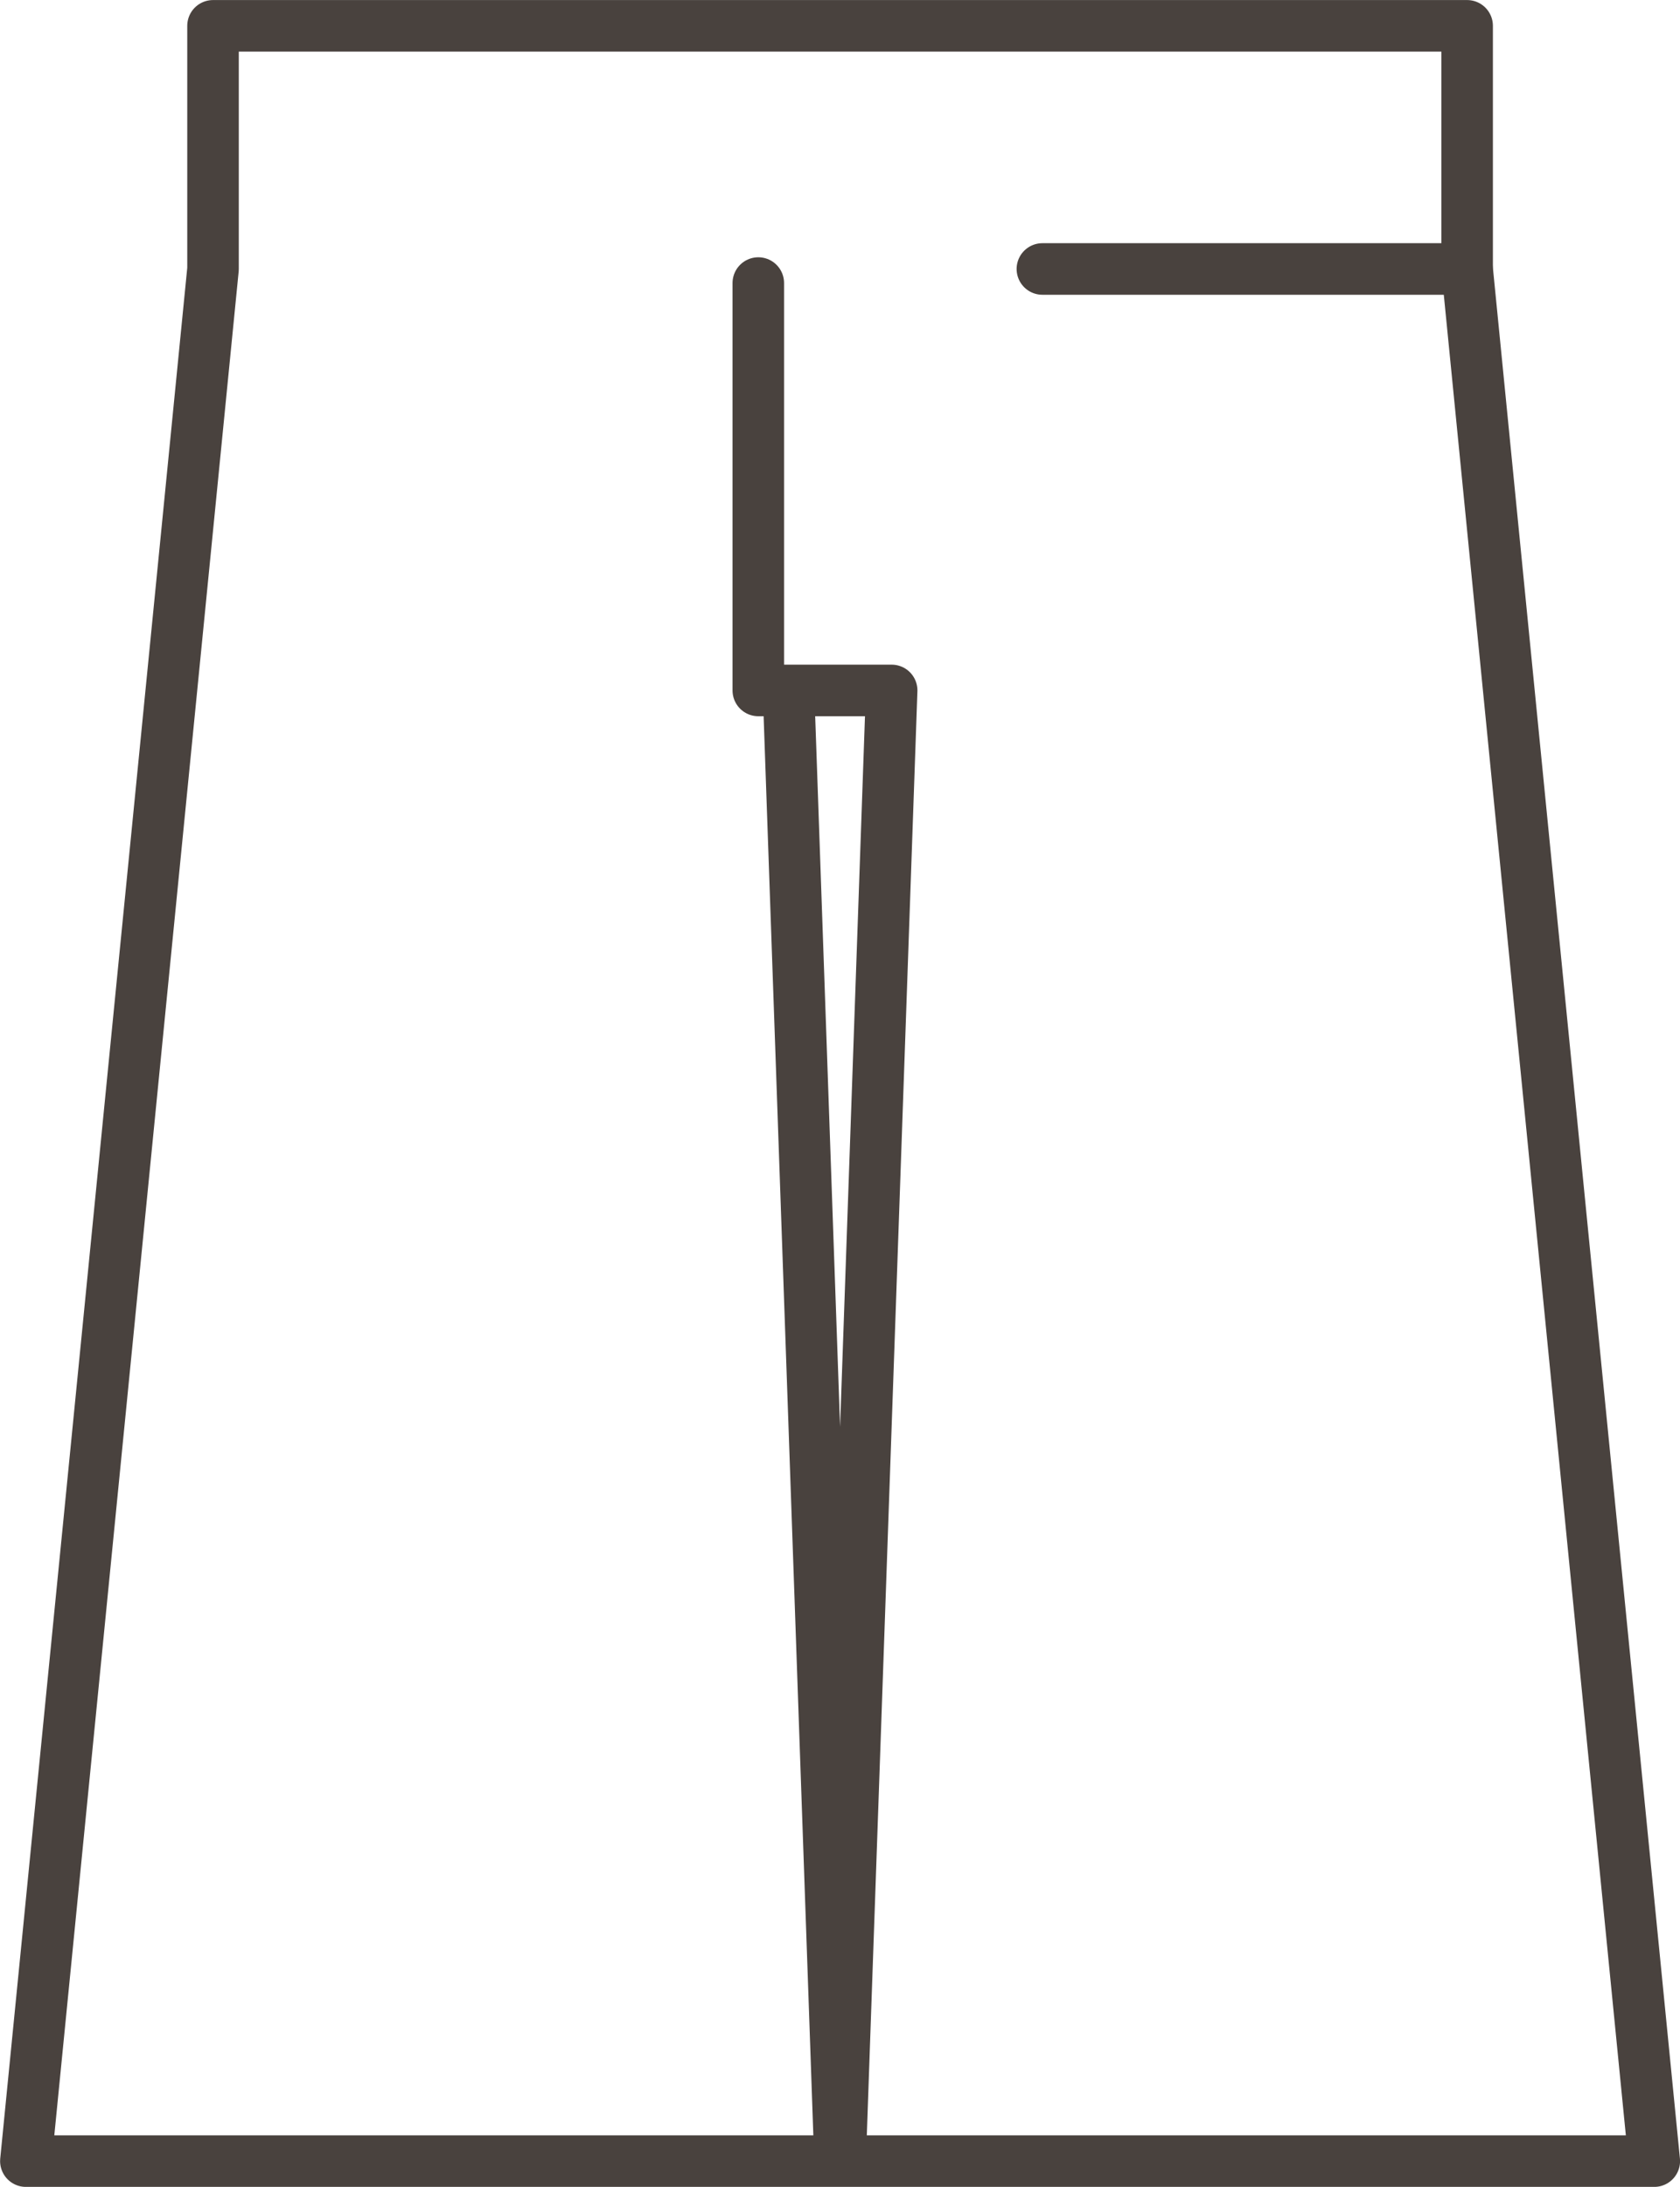
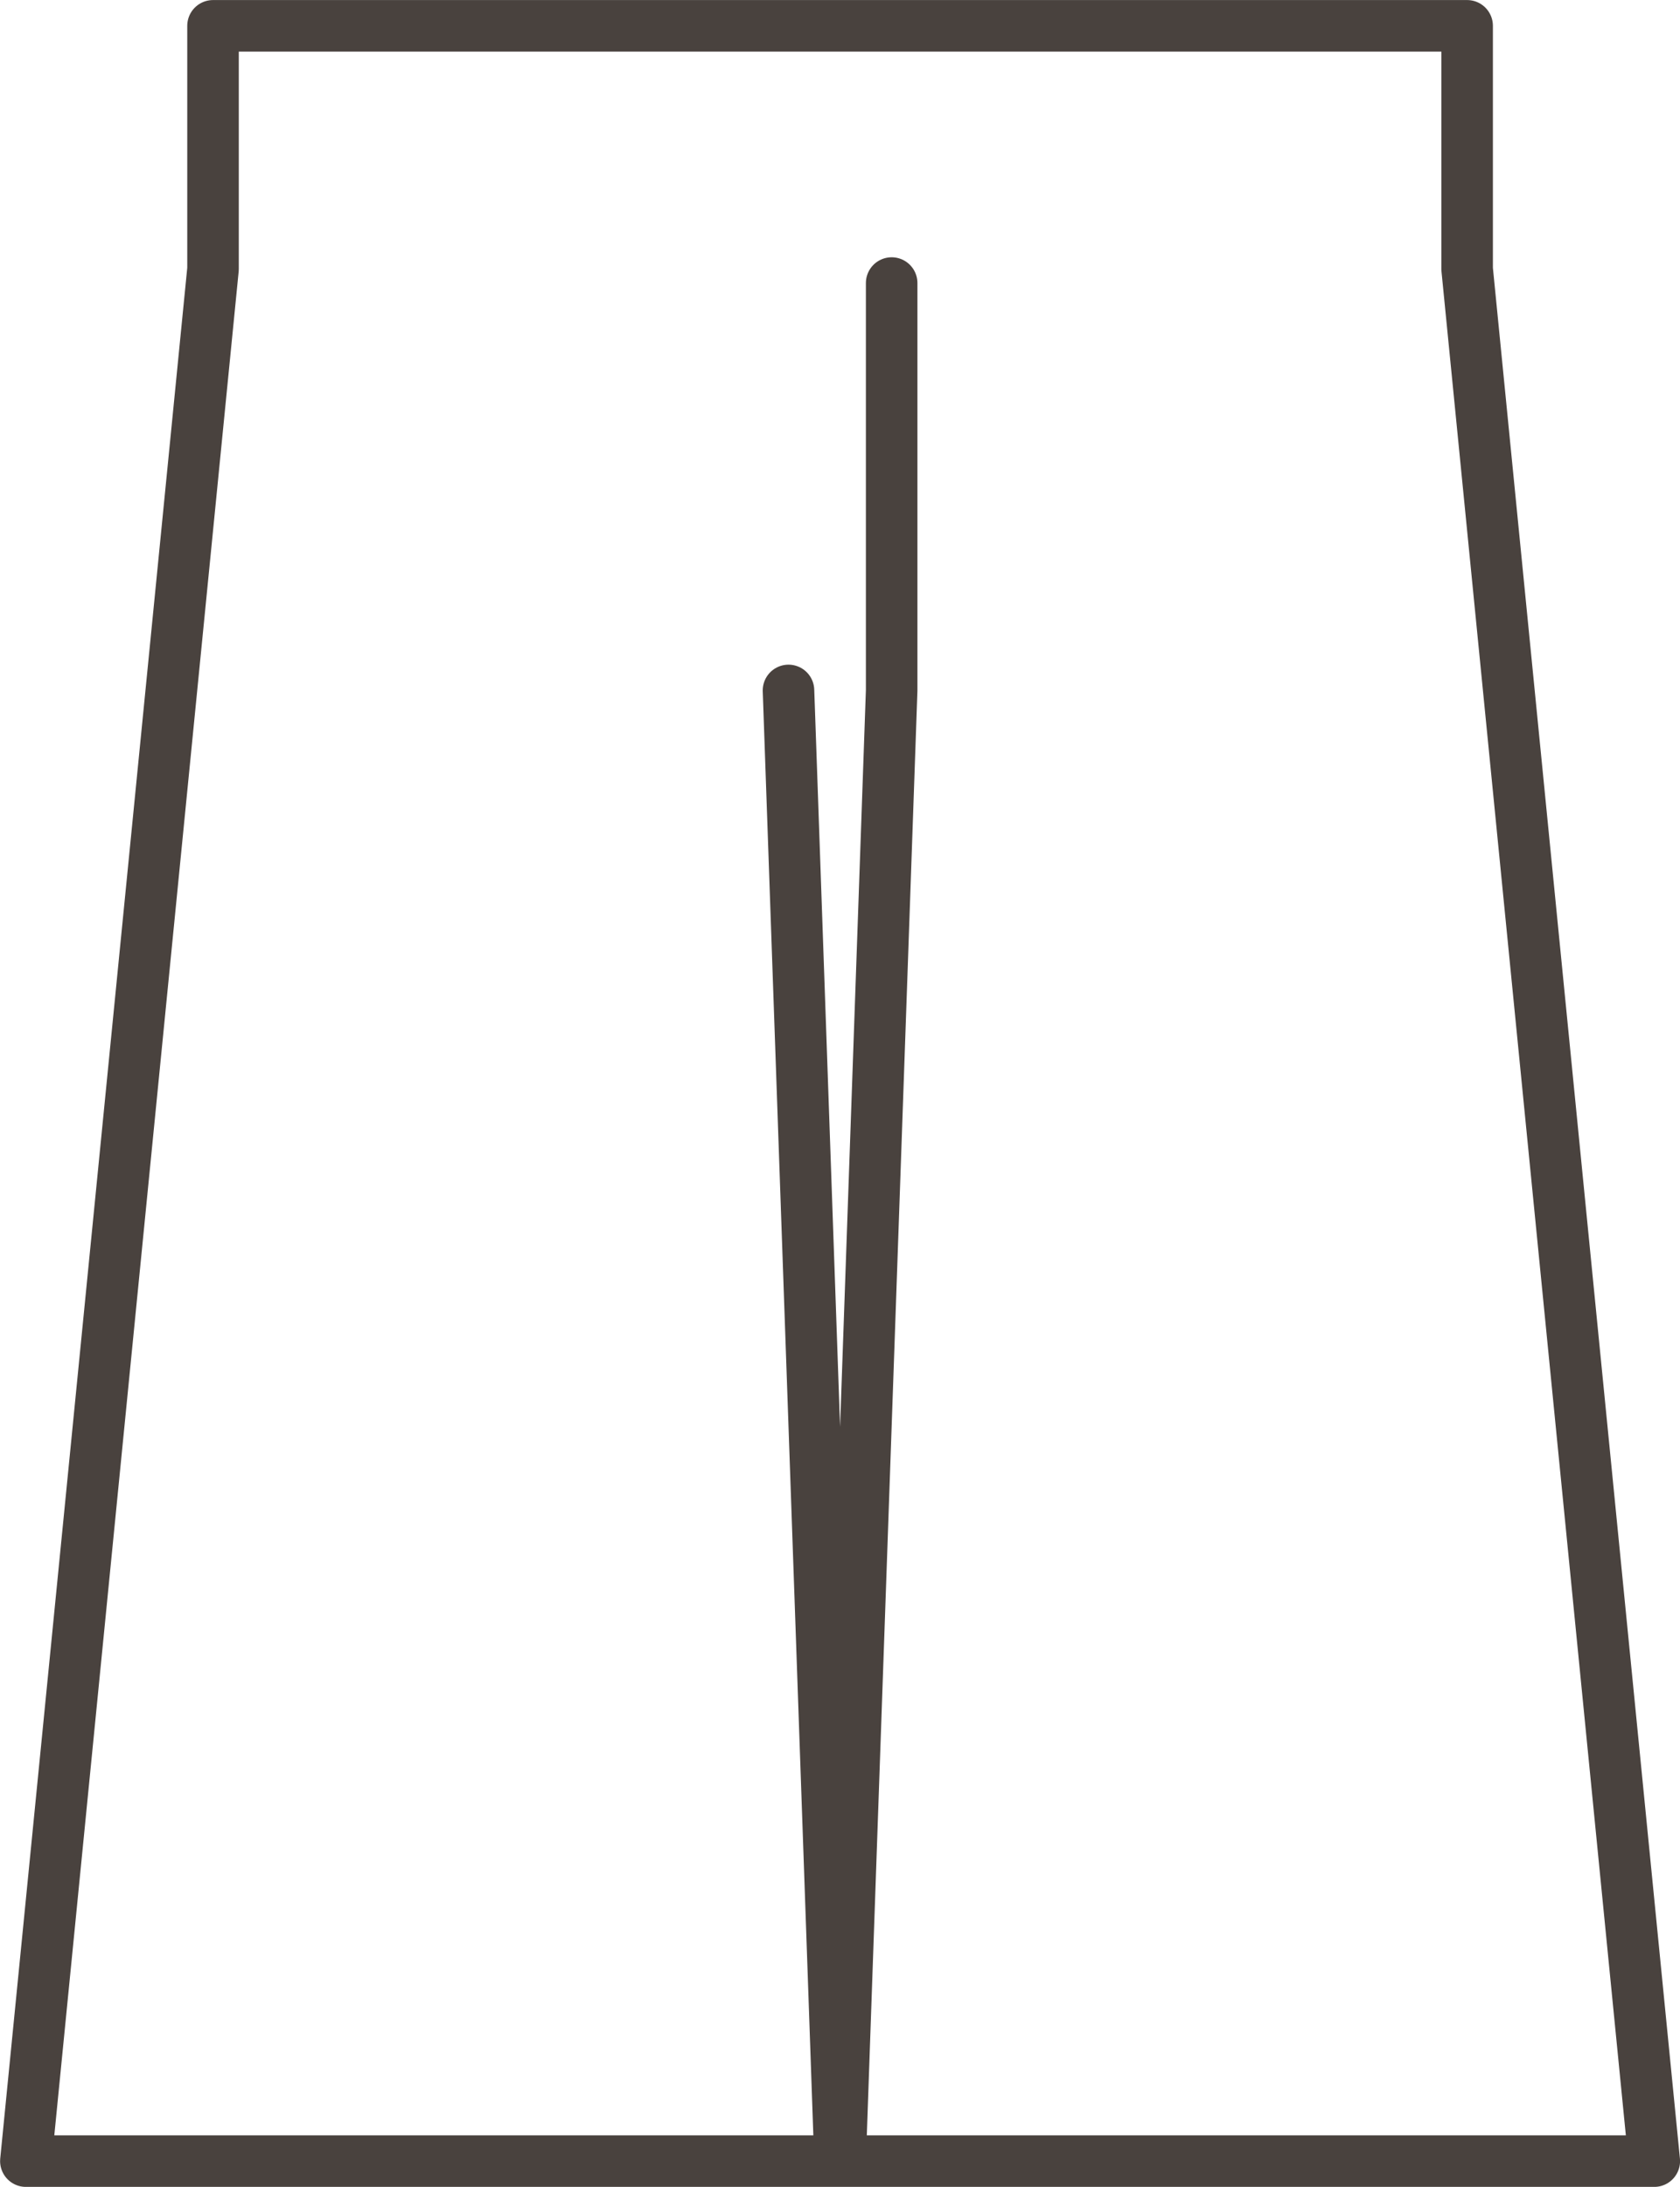
<svg xmlns="http://www.w3.org/2000/svg" width="32.603" height="42.407" viewBox="0 0 32.603 42.407">
  <g transform="translate(-8094.153 -5723.535)">
    <g transform="translate(882.915 1119.305)">
-       <path d="M7226.54,4617.619l1,28.519h-15.8l3.632-36.691v-4.716h24.338v4.716l3.632,36.691h-15.8l1-28.519h-2.588v-7.9" fill="none" stroke="#49423e" stroke-linecap="round" stroke-linejoin="round" stroke-width="1" />
-       <line x1="8.241" transform="translate(7231.467 4609.446)" stroke-width="1" stroke="#49423e" stroke-linecap="round" stroke-linejoin="round" fill="none" />
+       <path d="M7226.54,4617.619l1,28.519h-15.8l3.632-36.691v-4.716h24.338v4.716l3.632,36.691h-15.8l1-28.519v-7.9" fill="none" stroke="#49423e" stroke-linecap="round" stroke-linejoin="round" stroke-width="1" />
    </g>
  </g>
</svg>